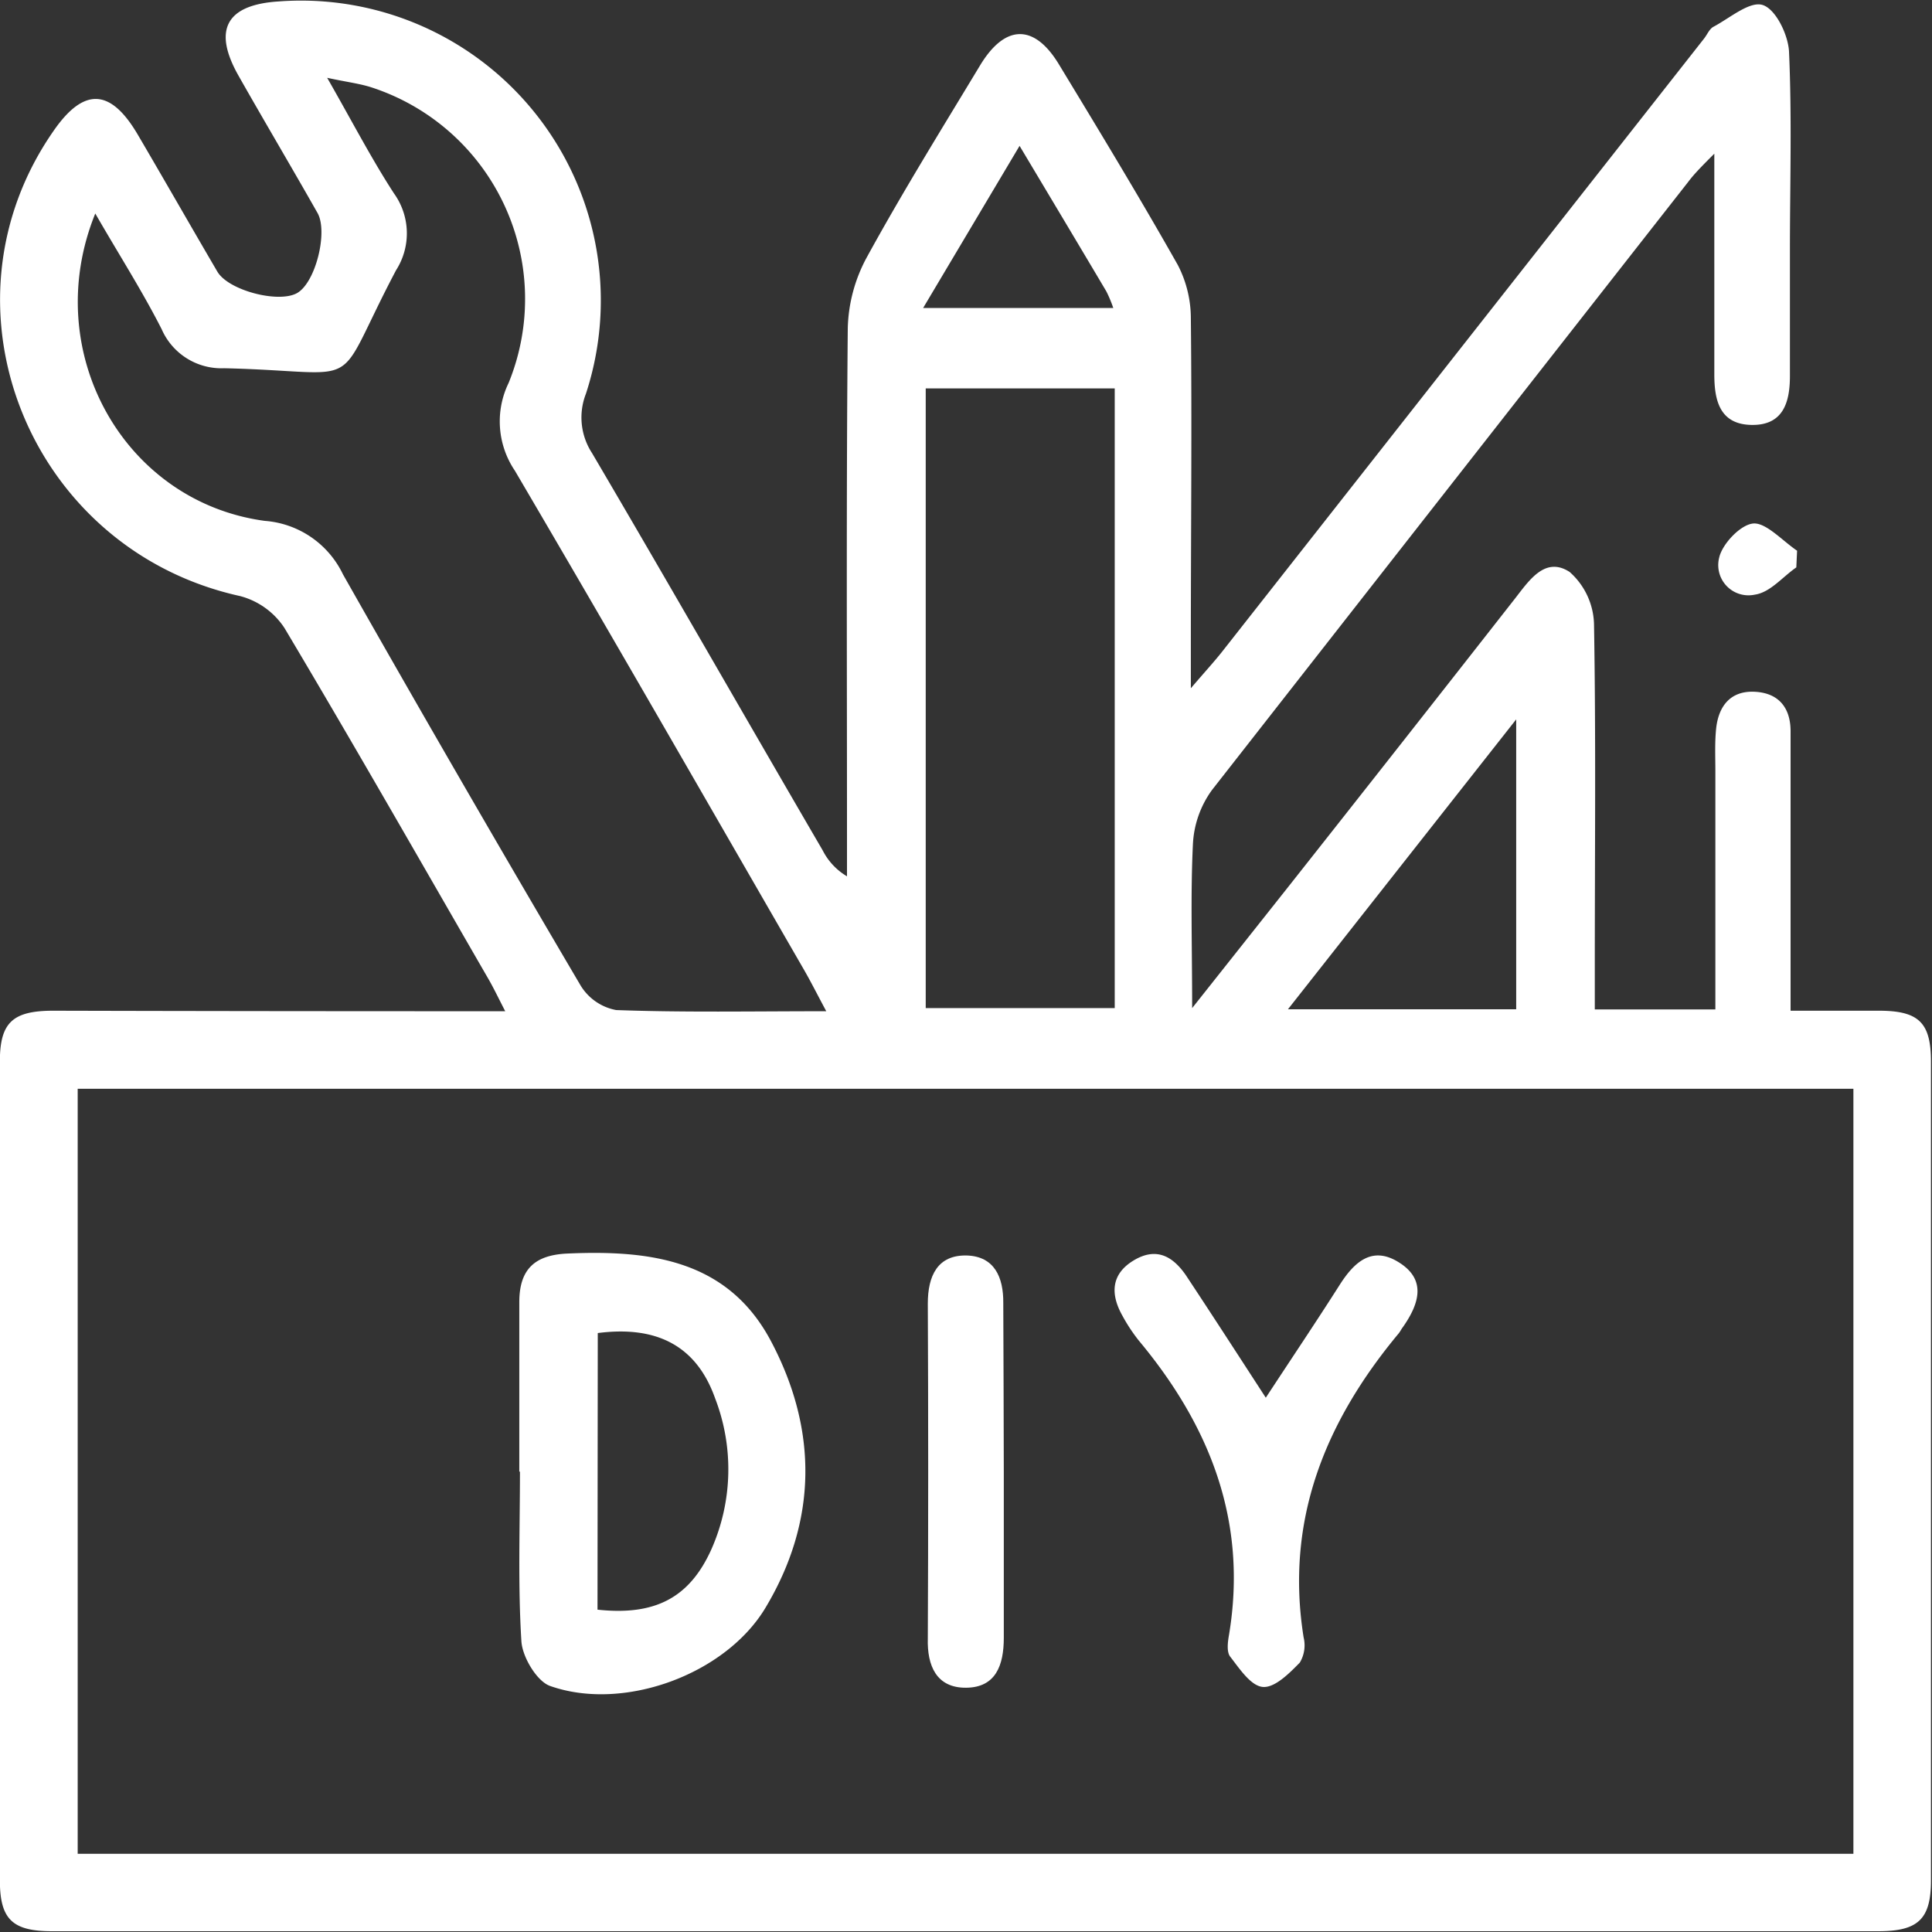
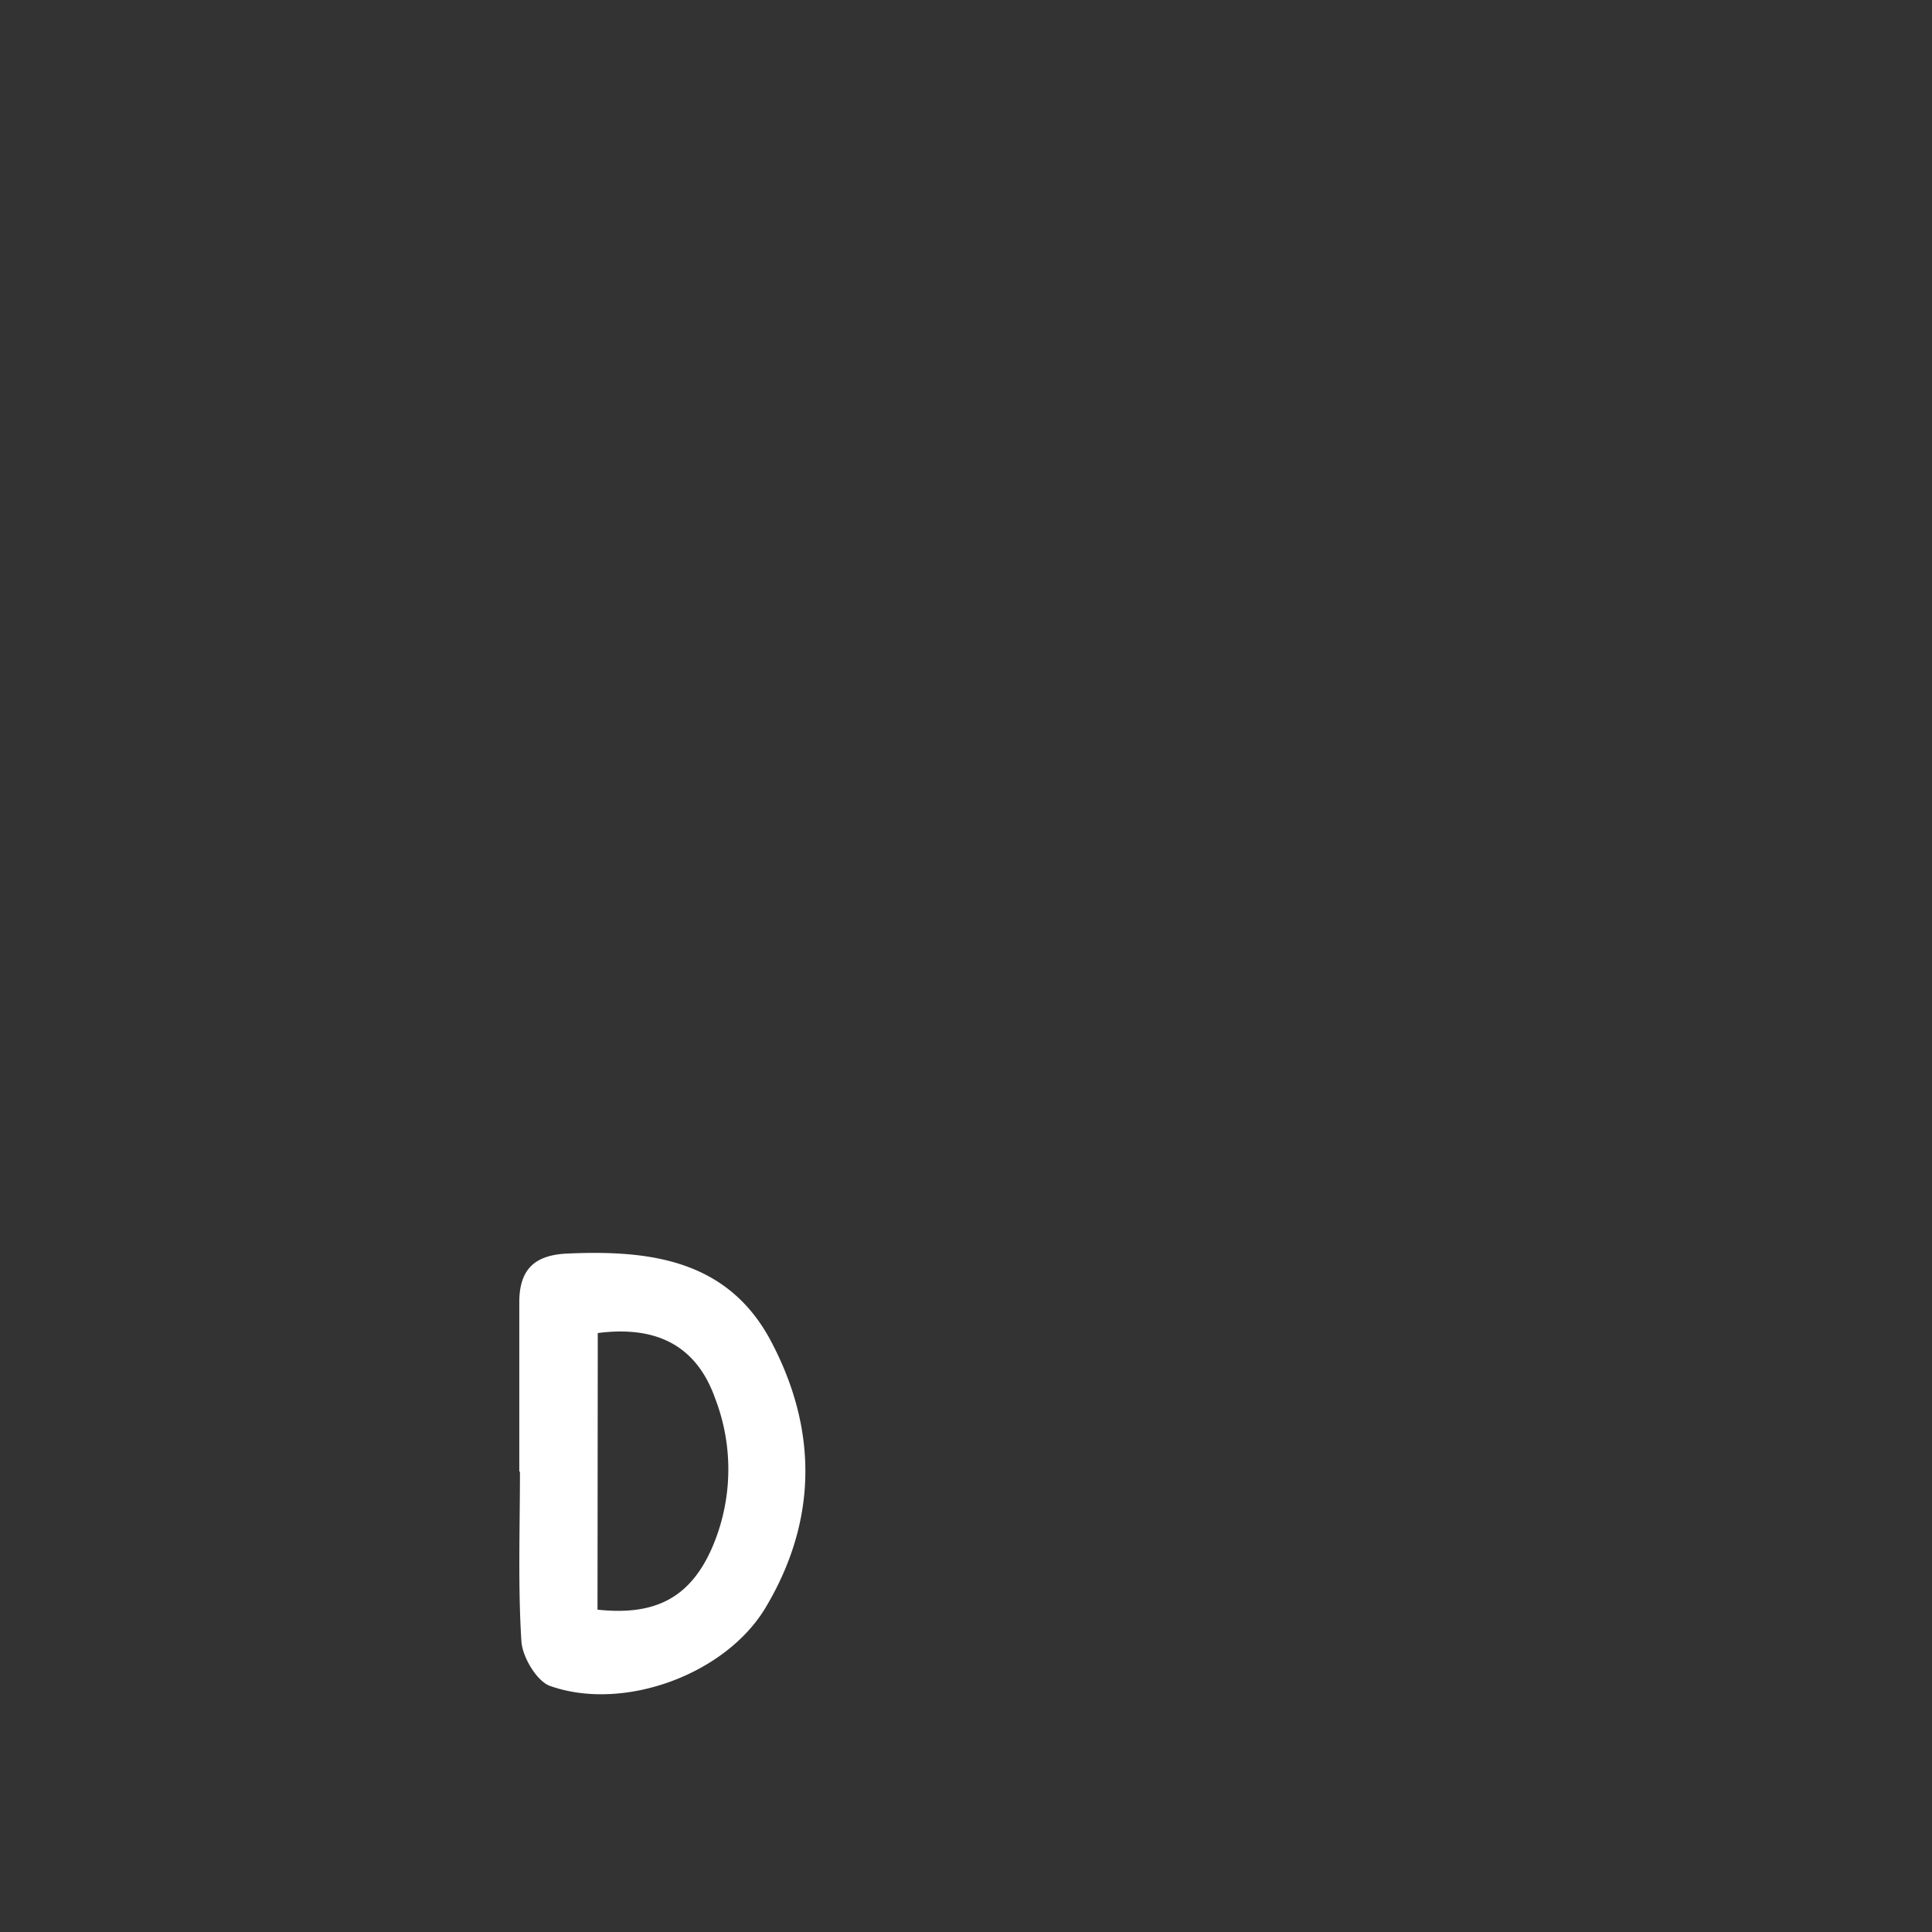
<svg xmlns="http://www.w3.org/2000/svg" id="Layer_1" data-name="Layer 1" viewBox="0 0 148.22 148.23">
  <rect x="0" y="0" width="148.22" height="148.23" fill="#333333" stroke="none" />
  <defs>
    <style>.cls-1{fill:#fff;}</style>
  </defs>
-   <path class="cls-1" d="M39.65,78.47c-.55-1.07-.87-1.74-1.24-2.39-5.2-9-10.36-18.06-15.69-27a5.84,5.84,0,0,0-3.41-2.46C3.15,43.06-4.39,24.41,5,10.93c2.32-3.35,4.37-3.27,6.46.29s4.05,7,6.1,10.5c.84,1.45,4.68,2.45,6.11,1.66s2.4-4.7,1.58-6.15c-2-3.53-4.06-7-6.06-10.53S18.25,1.25,22.28,1a23,23,0,0,1,23.56,30.1,5,5,0,0,0,.47,4.55C52.25,45.75,58.1,56,64,66.12a4.88,4.88,0,0,0,1.87,2v-3c0-13-.06-26,.06-39.07a12,12,0,0,1,1.46-5.42c2.74-5,5.73-9.82,8.67-14.69,1.92-3.2,4.17-3.25,6.07-.11C85.21,10.91,88.3,16,91.25,21.22a8.9,8.9,0,0,1,1,4.08c.09,8.3,0,16.59,0,24.89v3.5c1.08-1.26,1.76-2,2.38-2.78l37-47.07c.24-.31.41-.74.72-.9,1.26-.67,2.79-2,3.79-1.66s1.93,2.28,2,3.56c.22,4.91.08,9.84.07,14.76,0,3.37,0,6.75,0,10.13,0,2-.5,3.8-2.94,3.76s-2.86-1.87-2.86-3.87V12.68c-1,1-1.55,1.56-2,2.16Q112.15,38.14,93.87,61.5a7.7,7.7,0,0,0-1.46,4.13c-.19,3.9-.06,7.82-.06,12.6l7.45-9.4q8.69-11,17.35-22.06c1.08-1.39,2.3-3.21,4.16-2a5.53,5.53,0,0,1,1.87,4c.15,8.78.06,17.56.06,26.34v3.22h9.25c0-6.18,0-12.23,0-18.27,0-1.06-.05-2.13.05-3.18.16-1.77,1.07-3,2.94-2.92s2.77,1.23,2.78,3c0,5.6,0,11.19,0,16.79v4.68c2.41,0,4.59,0,6.77,0,3.08,0,4,.92,4,3.91q0,31.41,0,62.81c0,3-1,3.9-4.06,3.9q-70,0-140.09,0c-3.06,0-4-.93-4-3.92q0-31.41,0-62.81c0-3,1-3.88,4.06-3.89C16.37,78.46,27.75,78.47,39.65,78.47ZM6.85,143.11H143.08V84.42H6.85ZM64.28,78.47c-.74-1.38-1.2-2.3-1.72-3.2C55.19,62.5,47.86,49.71,40.39,37a6.75,6.75,0,0,1-.48-6.73A17.07,17.07,0,0,0,29.41,7.6c-.92-.3-1.89-.41-3.42-.74,1.94,3.39,3.4,6.21,5.12,8.86a5.25,5.25,0,0,1,.16,5.91c-5.06,9.6-2,7.77-13.19,7.51a5,5,0,0,1-4.79-3C11.79,23.19,10,20.4,8.2,17.27c-4.3,10.59,2.19,22.12,13,23.58a7.25,7.25,0,0,1,6,4.1c6,10.59,12.07,21.08,18.23,31.54a4.06,4.06,0,0,0,2.73,1.89C53.34,78.57,58.55,78.47,64.28,78.47ZM86.41,30.69H71.91V78.23h14.5ZM99.7,78.32h17.51V56.08ZM79.11,12.08l-7.4,12.44H86.3a10,10,0,0,0-.53-1.27C83.66,19.69,81.54,16.15,79.11,12.08Z" transform="translate(-0.89 -0.89)" />
-   <path class="cls-1" d="M138.7,44.42c-1.06.73-2,1.92-3.18,2.09a2.32,2.32,0,0,1-2.74-2.83c.24-1.08,1.68-2.58,2.65-2.63s2.21,1.33,3.33,2.09Z" transform="translate(-0.89 -0.89)" />
  <path class="cls-1" d="M40.73,113.79c0-4.33,0-8.66,0-13,0-2.56,1.22-3.62,3.69-3.73,6.35-.28,12.35.47,15.66,6.8,3.56,6.78,3.51,13.74-.46,20.37-3.07,5.13-10.9,8-16.54,6-1-.36-2.12-2.21-2.19-3.44-.27-4.31-.11-8.66-.11-13Zm6,10.59c4.43.48,7.08-.92,8.75-4.66a15.14,15.14,0,0,0,.27-11.56c-1.42-4-4.45-5.59-9-5Z" transform="translate(-0.89 -0.89)" />
-   <path class="cls-1" d="M98,108.12c2-3.05,3.87-5.83,5.67-8.66,1.09-1.71,2.45-3,4.48-1.76,2.2,1.33,1.64,3.19.37,5-.12.15-.2.33-.32.48-5.64,6.77-8.73,14.33-7.3,23.32a2.58,2.58,0,0,1-.29,1.94c-.8.82-1.91,1.94-2.83,1.87S96,128.93,95.28,128c-.3-.36-.2-1.14-.1-1.7,1.44-8.67-1.45-16-6.92-22.56A13.1,13.1,0,0,1,87,101.83c-.93-1.65-.88-3.19.86-4.24s3-.32,4,1.12C93.86,101.73,95.83,104.78,98,108.12Z" transform="translate(-0.89 -0.89)" />
-   <path class="cls-1" d="M77.9,113.84c0,4.24,0,8.47,0,12.7,0,2.1-.61,3.81-2.89,3.83s-3-1.69-2.94-3.79q.06-12.84,0-25.68c0-2.13.75-3.75,3-3.69,2.1.07,2.81,1.65,2.79,3.65C77.87,105.19,77.9,109.52,77.9,113.84Z" transform="translate(-0.89 -0.89)" />
</svg>